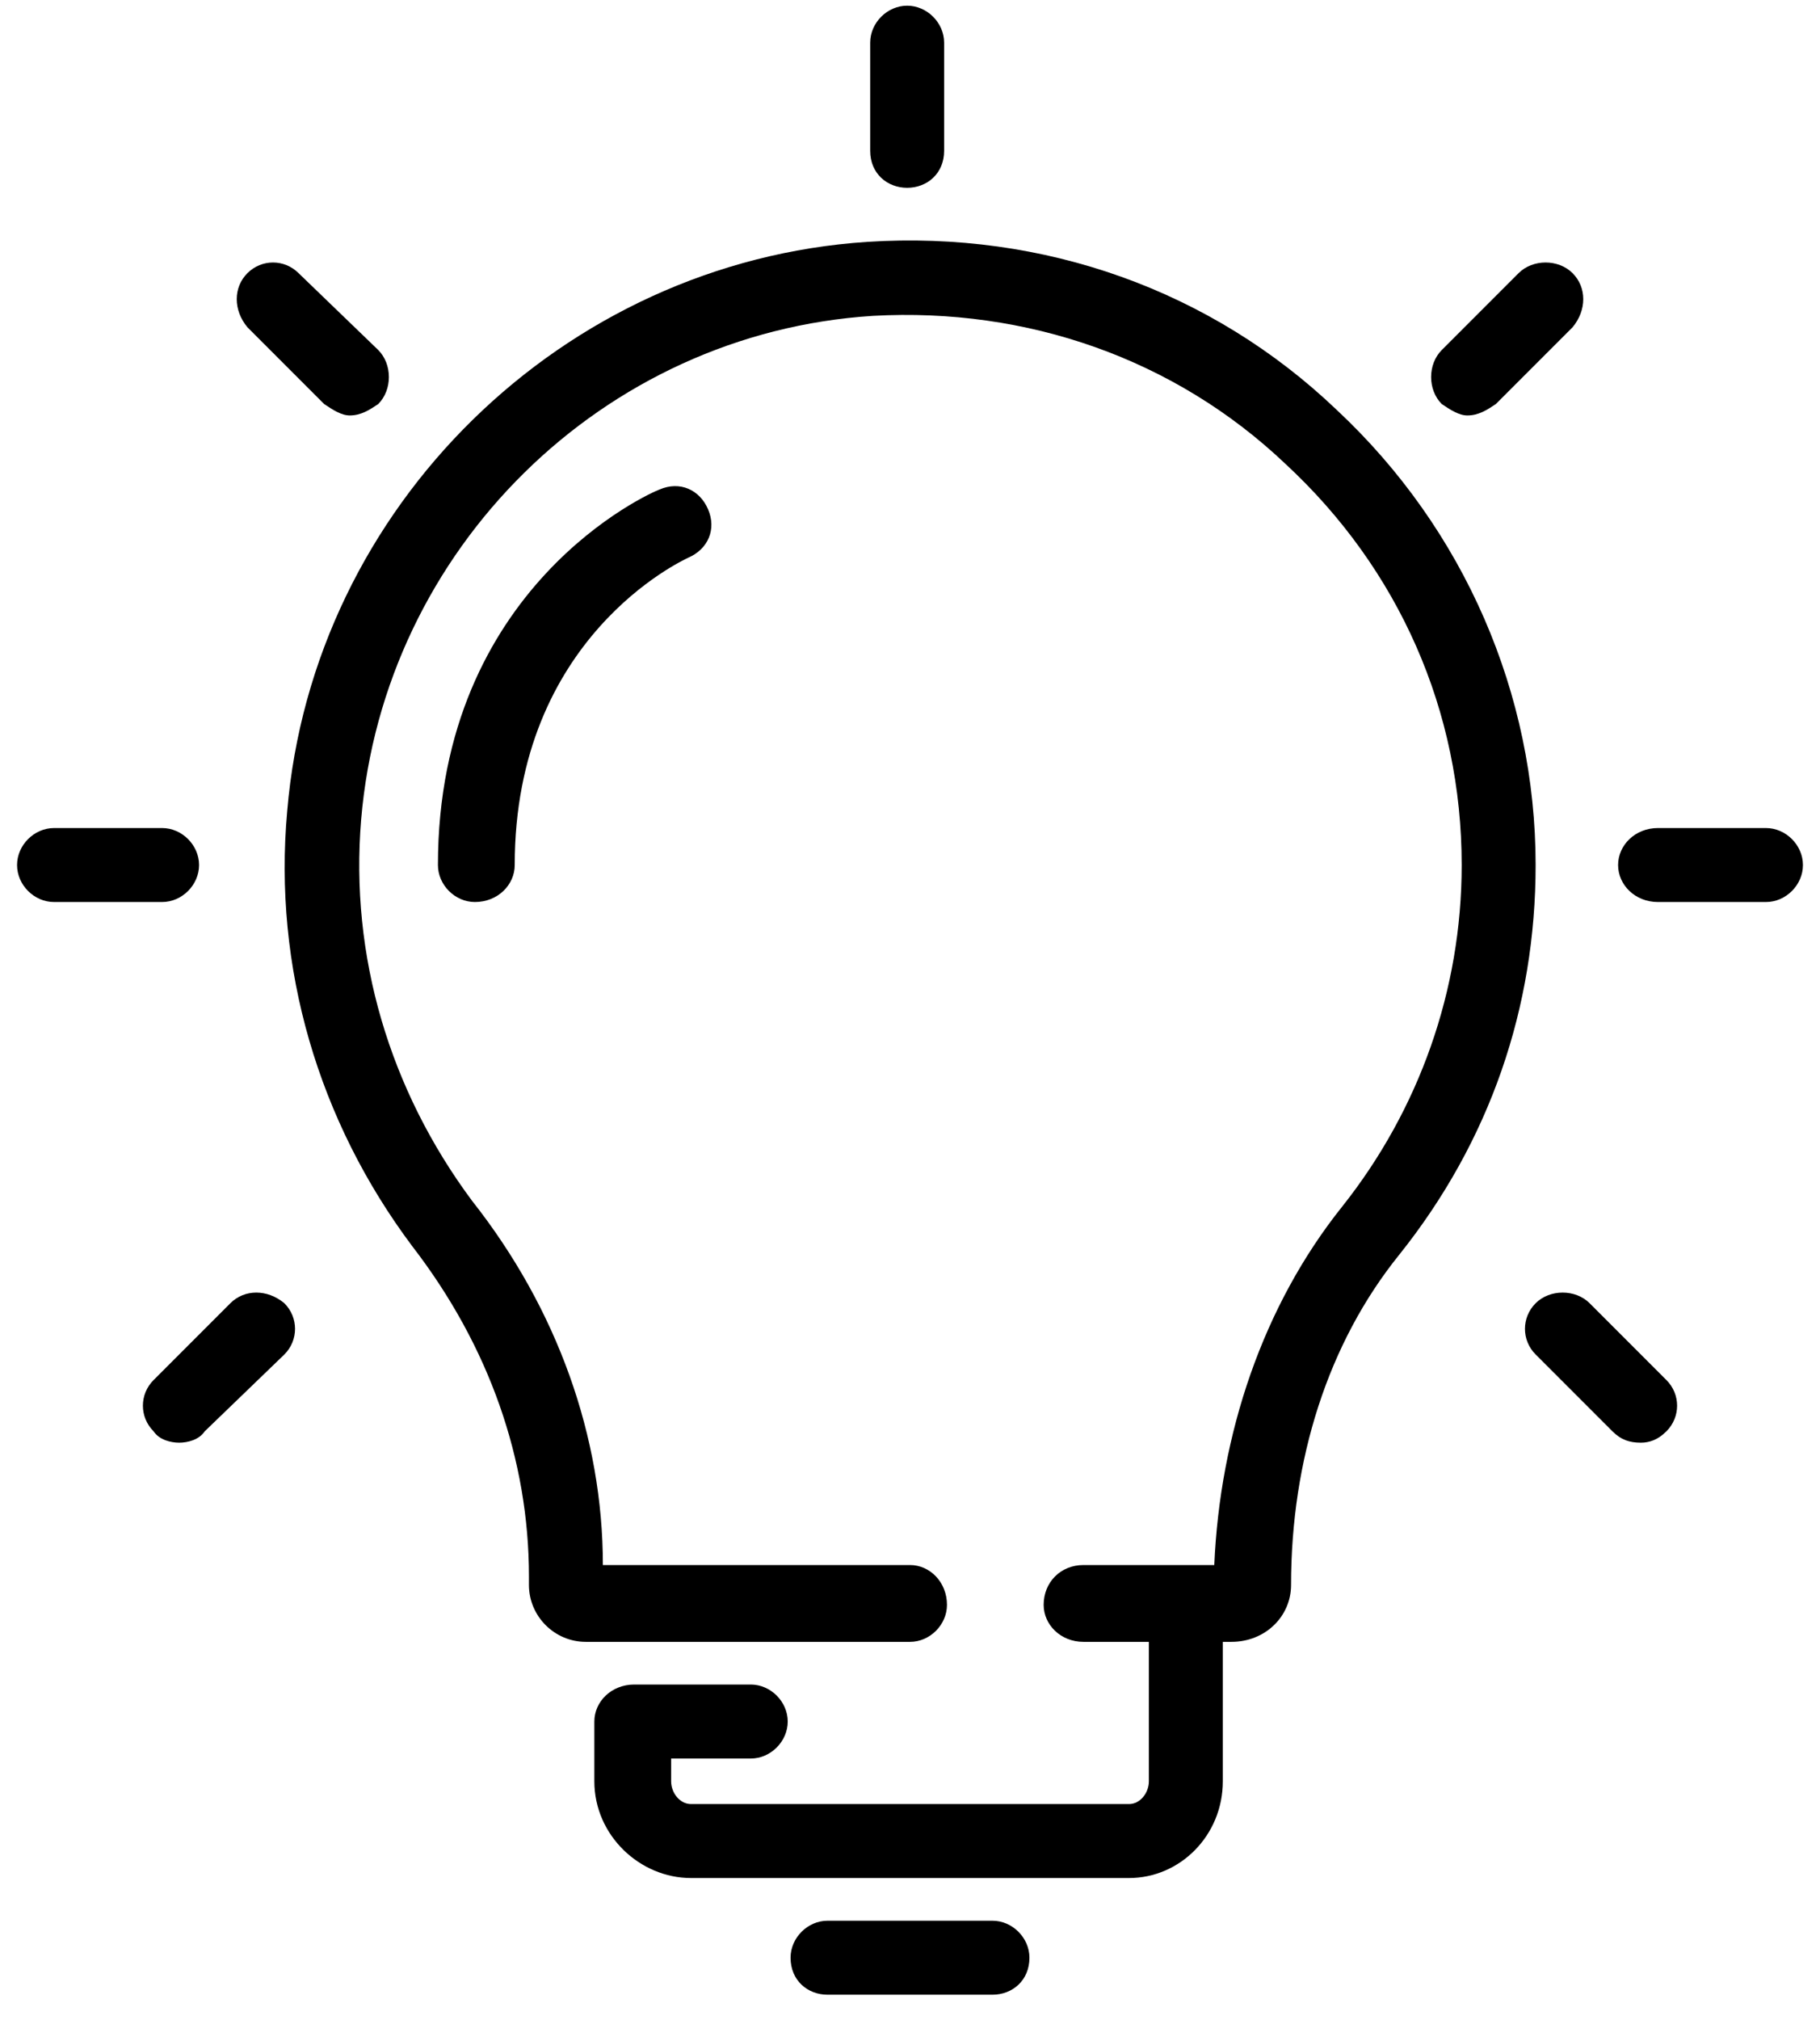
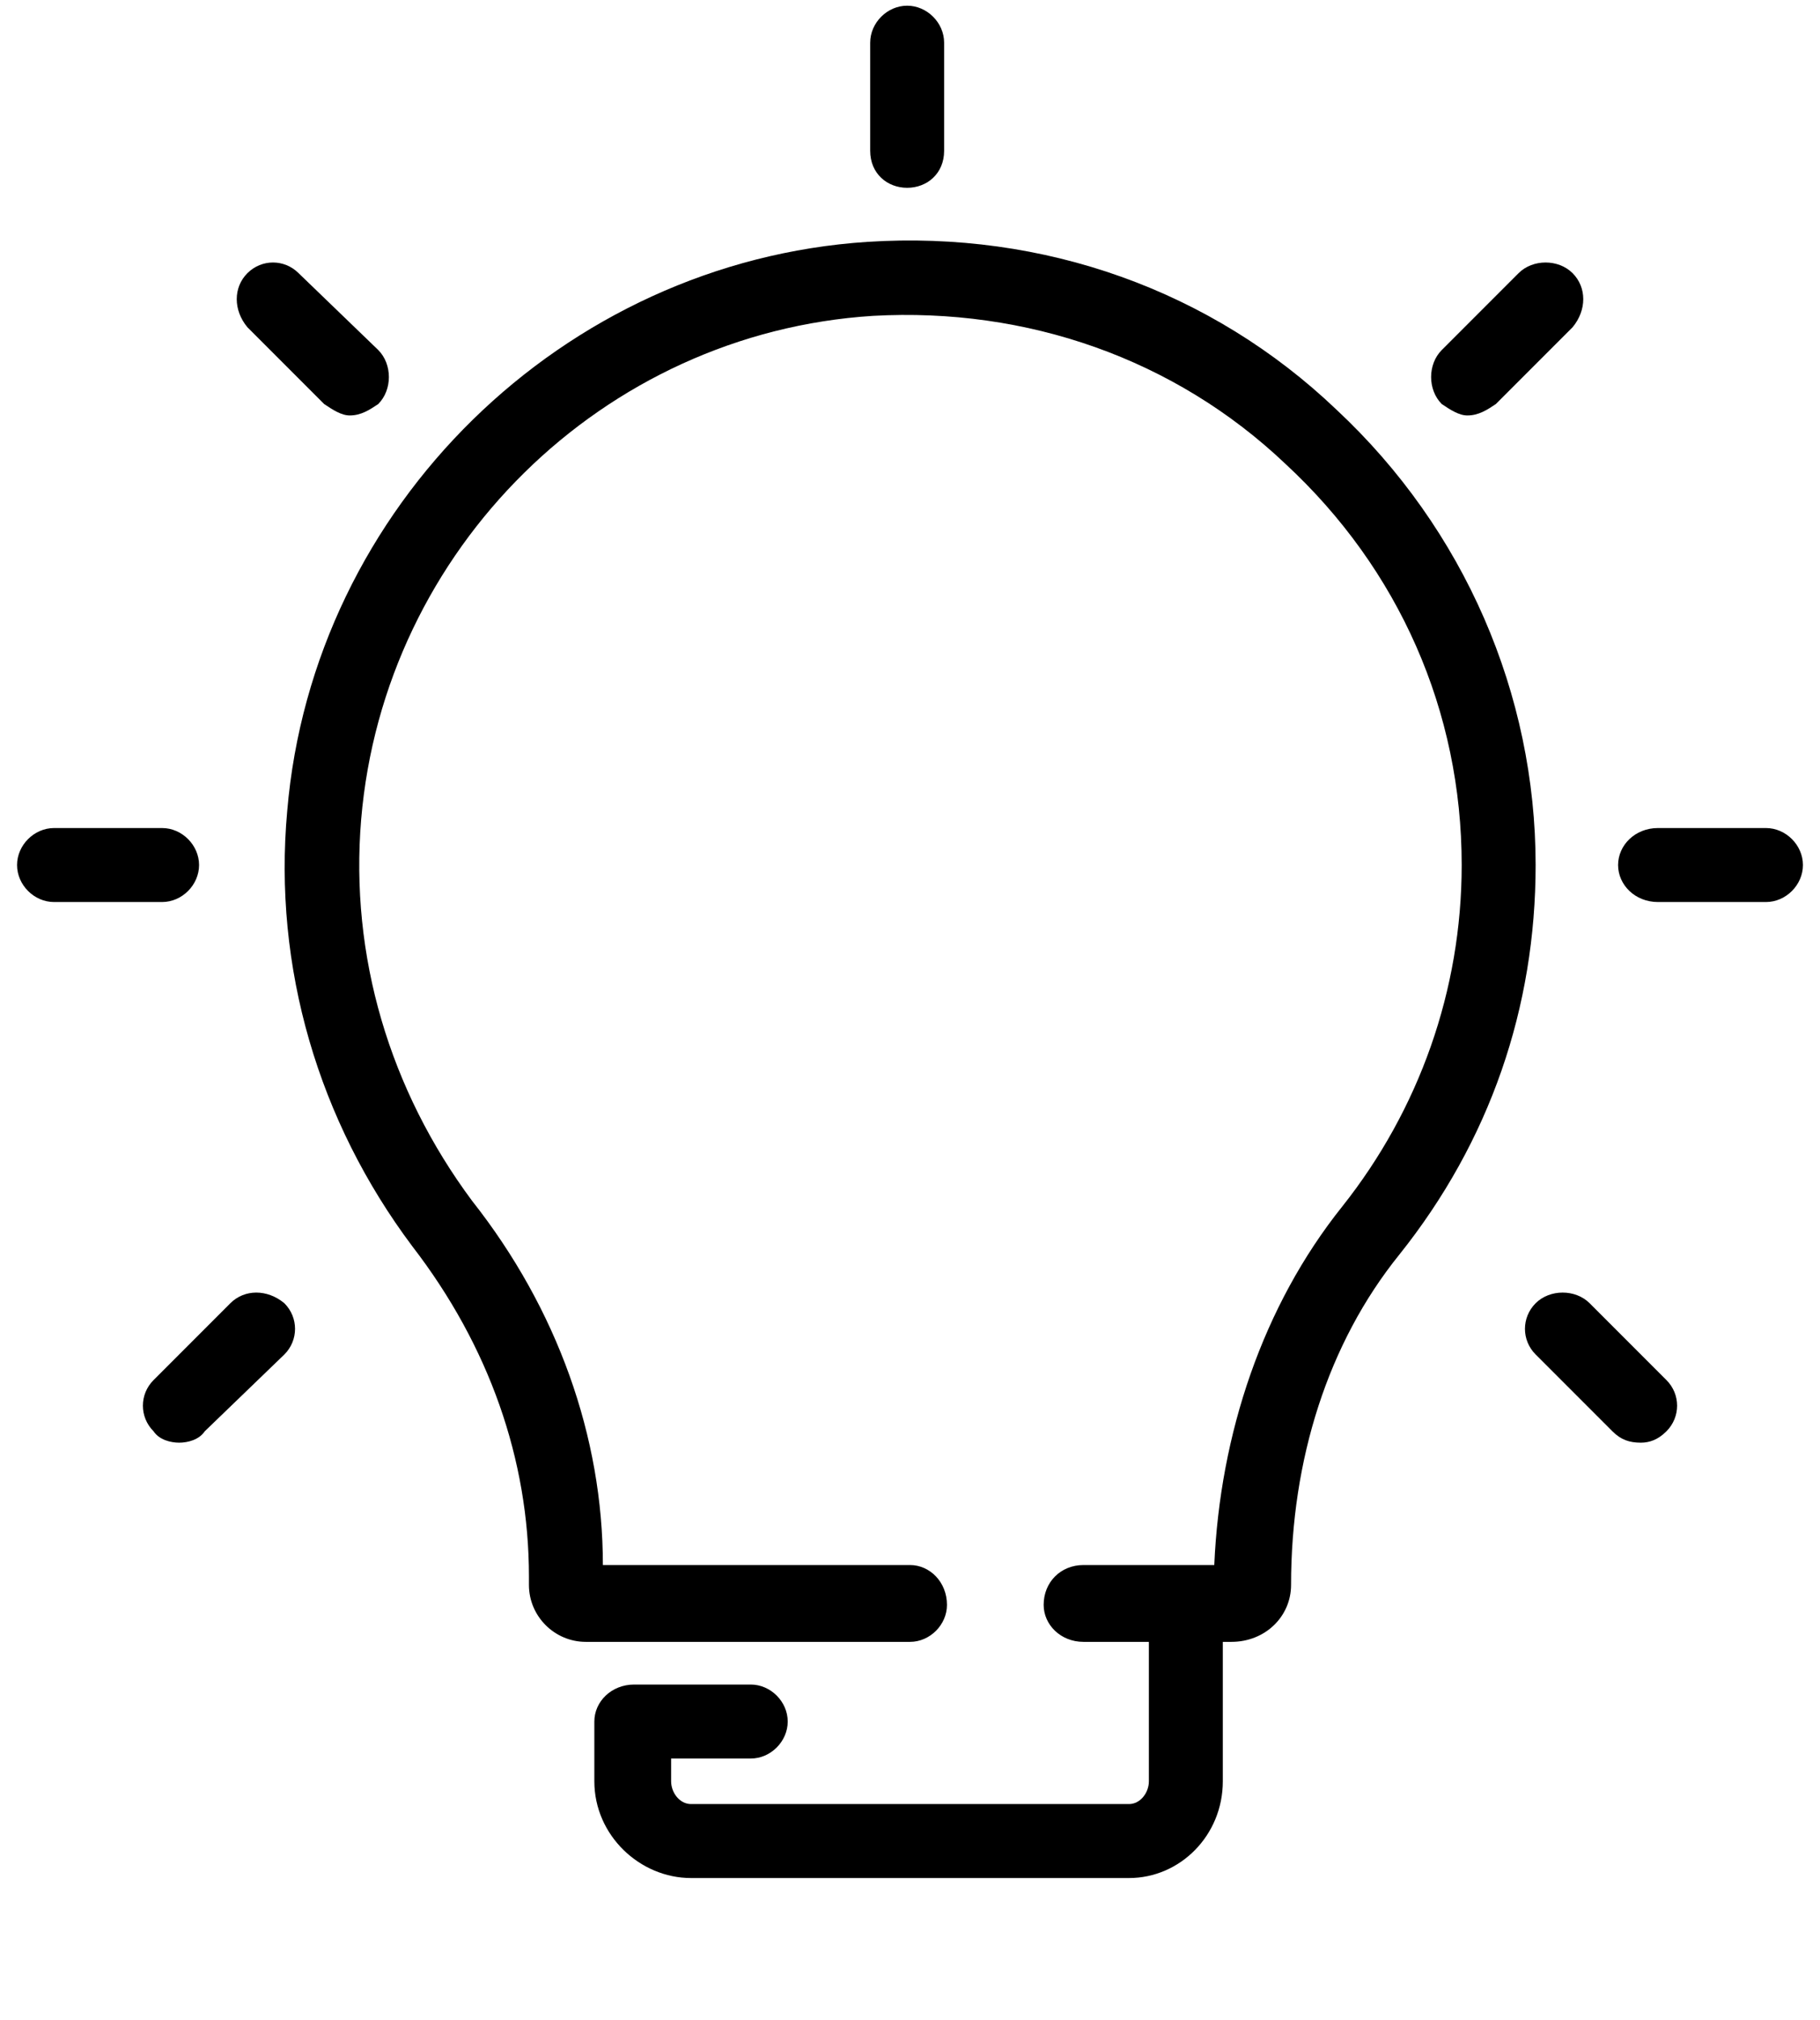
<svg xmlns="http://www.w3.org/2000/svg" version="1.2" viewBox="0 0 64 71" width="64" height="71">
  <style />
  <filter id="f0">
    <feFlood flood-color="#ed0d0d" flood-opacity="1" />
    <feBlend mode="normal" in2="SourceGraphic" />
    <feComposite in2="SourceAlpha" operator="in" />
  </filter>
  <g filter="url(#f0)">
    <path d="m39.7 66h-15.4c-1.8 0-3.4-1.5-3.4-3.4v-2.1c0-0.7 0.6-1.3 1.4-1.3h4.1c0.7 0 1.3 0.6 1.3 1.3 0 0.7-0.6 1.3-1.3 1.3h-2.8v0.8c0 0.4 0.3 0.8 0.7 0.8h15.4c0.4 0 0.7-0.4 0.7-0.8v-5.7c0-0.7 0.6-1.3 1.3-1.3 0.7 0 1.3 0.6 1.3 1.3v5.7c0 1.9-1.5 3.4-3.3 3.4z" />
-     <path d="m43.3 57.7h-5.2c-0.8 0-1.4-0.6-1.4-1.3 0-0.8 0.6-1.4 1.4-1.4h4.6c0.2-4.6 1.7-9.1 4.5-12.6 2.7-3.4 4.2-7.6 4.2-12 0-5.4-2.2-10.4-6.2-14.1-3.9-3.7-9.1-5.5-14.5-5.2-9.5 0.6-17.2 8.2-18 17.7-0.4 4.8 1 9.5 3.9 13.4 3 3.8 4.6 8.3 4.6 12.8h10.8c0.7 0 1.3 0.6 1.3 1.4 0 0.7-0.6 1.3-1.3 1.3h-11.4c-1.1 0-2-0.9-2-2v-0.3c0-4.1-1.4-8.1-4.1-11.6-3.3-4.4-4.9-9.8-4.4-15.3 0.9-10.7 9.7-19.3 20.4-20 6.2-0.4 12.1 1.7 16.5 5.9 4.5 4.2 7 10 7 16 0 5-1.6 9.7-4.8 13.7-2.5 3.1-3.8 7.2-3.8 11.6 0 1.1-0.9 2-2.1 2z" />
-     <path d="m34.9 70.1h-5.8c-0.7 0-1.3-0.5-1.3-1.3 0-0.7 0.6-1.3 1.3-1.3h5.8c0.7 0 1.3 0.6 1.3 1.3 0 0.8-0.6 1.3-1.3 1.3z" />
+     <path d="m43.3 57.7h-5.2c-0.8 0-1.4-0.6-1.4-1.3 0-0.8 0.6-1.4 1.4-1.4h4.6c0.2-4.6 1.7-9.1 4.5-12.6 2.7-3.4 4.2-7.6 4.2-12 0-5.4-2.2-10.4-6.2-14.1-3.9-3.7-9.1-5.5-14.5-5.2-9.5 0.6-17.2 8.2-18 17.7-0.4 4.8 1 9.5 3.9 13.4 3 3.8 4.6 8.3 4.6 12.8h10.8c0.7 0 1.3 0.6 1.3 1.4 0 0.7-0.6 1.3-1.3 1.3h-11.4c-1.1 0-2-0.9-2-2v-0.3c0-4.1-1.4-8.1-4.1-11.6-3.3-4.4-4.9-9.8-4.4-15.3 0.9-10.7 9.7-19.3 20.4-20 6.2-0.4 12.1 1.7 16.5 5.9 4.5 4.2 7 10 7 16 0 5-1.6 9.7-4.8 13.7-2.5 3.1-3.8 7.2-3.8 11.6 0 1.1-0.9 2-2.1 2" />
    <path d="m31.9 6.6c-0.7 0-1.3-0.5-1.3-1.3v-3.8c0-0.7 0.6-1.3 1.3-1.3 0.7 0 1.3 0.6 1.3 1.3v3.8c0 0.8-0.6 1.3-1.3 1.3z" />
    <path d="m57.7 50.7c-0.4 0-0.7-0.1-1-0.4l-2.7-2.7c-0.5-0.5-0.5-1.3 0-1.8 0.5-0.5 1.4-0.5 1.9 0l2.7 2.7c0.5 0.5 0.5 1.3 0 1.8-0.3 0.3-0.6 0.4-0.9 0.4z" />
    <path d="m6.3 50.7c-0.3 0-0.7-0.1-0.9-0.4-0.5-0.5-0.5-1.3 0-1.8l2.7-2.7c0.5-0.5 1.3-0.5 1.9 0 0.5 0.5 0.5 1.3 0 1.8l-2.8 2.7c-0.2 0.3-0.6 0.4-0.9 0.4z" />
    <path d="m5.7 31.7h-3.8c-0.7 0-1.3-0.6-1.3-1.3 0-0.7 0.6-1.3 1.3-1.3h3.8c0.7 0 1.3 0.6 1.3 1.3 0 0.7-0.6 1.3-1.3 1.3z" />
    <path d="m62.1 31.7h-3.8c-0.8 0-1.4-0.6-1.4-1.3 0-0.7 0.6-1.3 1.4-1.3h3.8c0.7 0 1.3 0.6 1.3 1.3 0 0.7-0.6 1.3-1.3 1.3z" />
    <path d="m12.3 14.6c-0.3 0-0.6-0.2-0.9-0.4l-2.7-2.7c-0.5-0.6-0.5-1.4 0-1.9 0.5-0.5 1.3-0.5 1.8 0l2.8 2.7c0.5 0.5 0.5 1.4 0 1.9-0.3 0.2-0.6 0.4-1 0.4z" />
    <path d="m51.6 14.6c-0.3 0-0.6-0.2-0.9-0.4-0.5-0.5-0.5-1.4 0-1.9l2.7-2.7c0.5-0.5 1.4-0.5 1.9 0 0.5 0.5 0.5 1.3 0 1.9l-2.7 2.7c-0.3 0.2-0.6 0.4-1 0.4z" />
-     <path d="m16.7 31.7c-0.7 0-1.3-0.6-1.3-1.3 0-9.8 7.5-13.1 7.8-13.2 0.7-0.3 1.4 0 1.7 0.7 0.3 0.7 0 1.4-0.7 1.7-0.2 0.1-6.1 2.8-6.1 10.8 0 0.7-0.6 1.3-1.4 1.3z" />
  </g>
</svg>